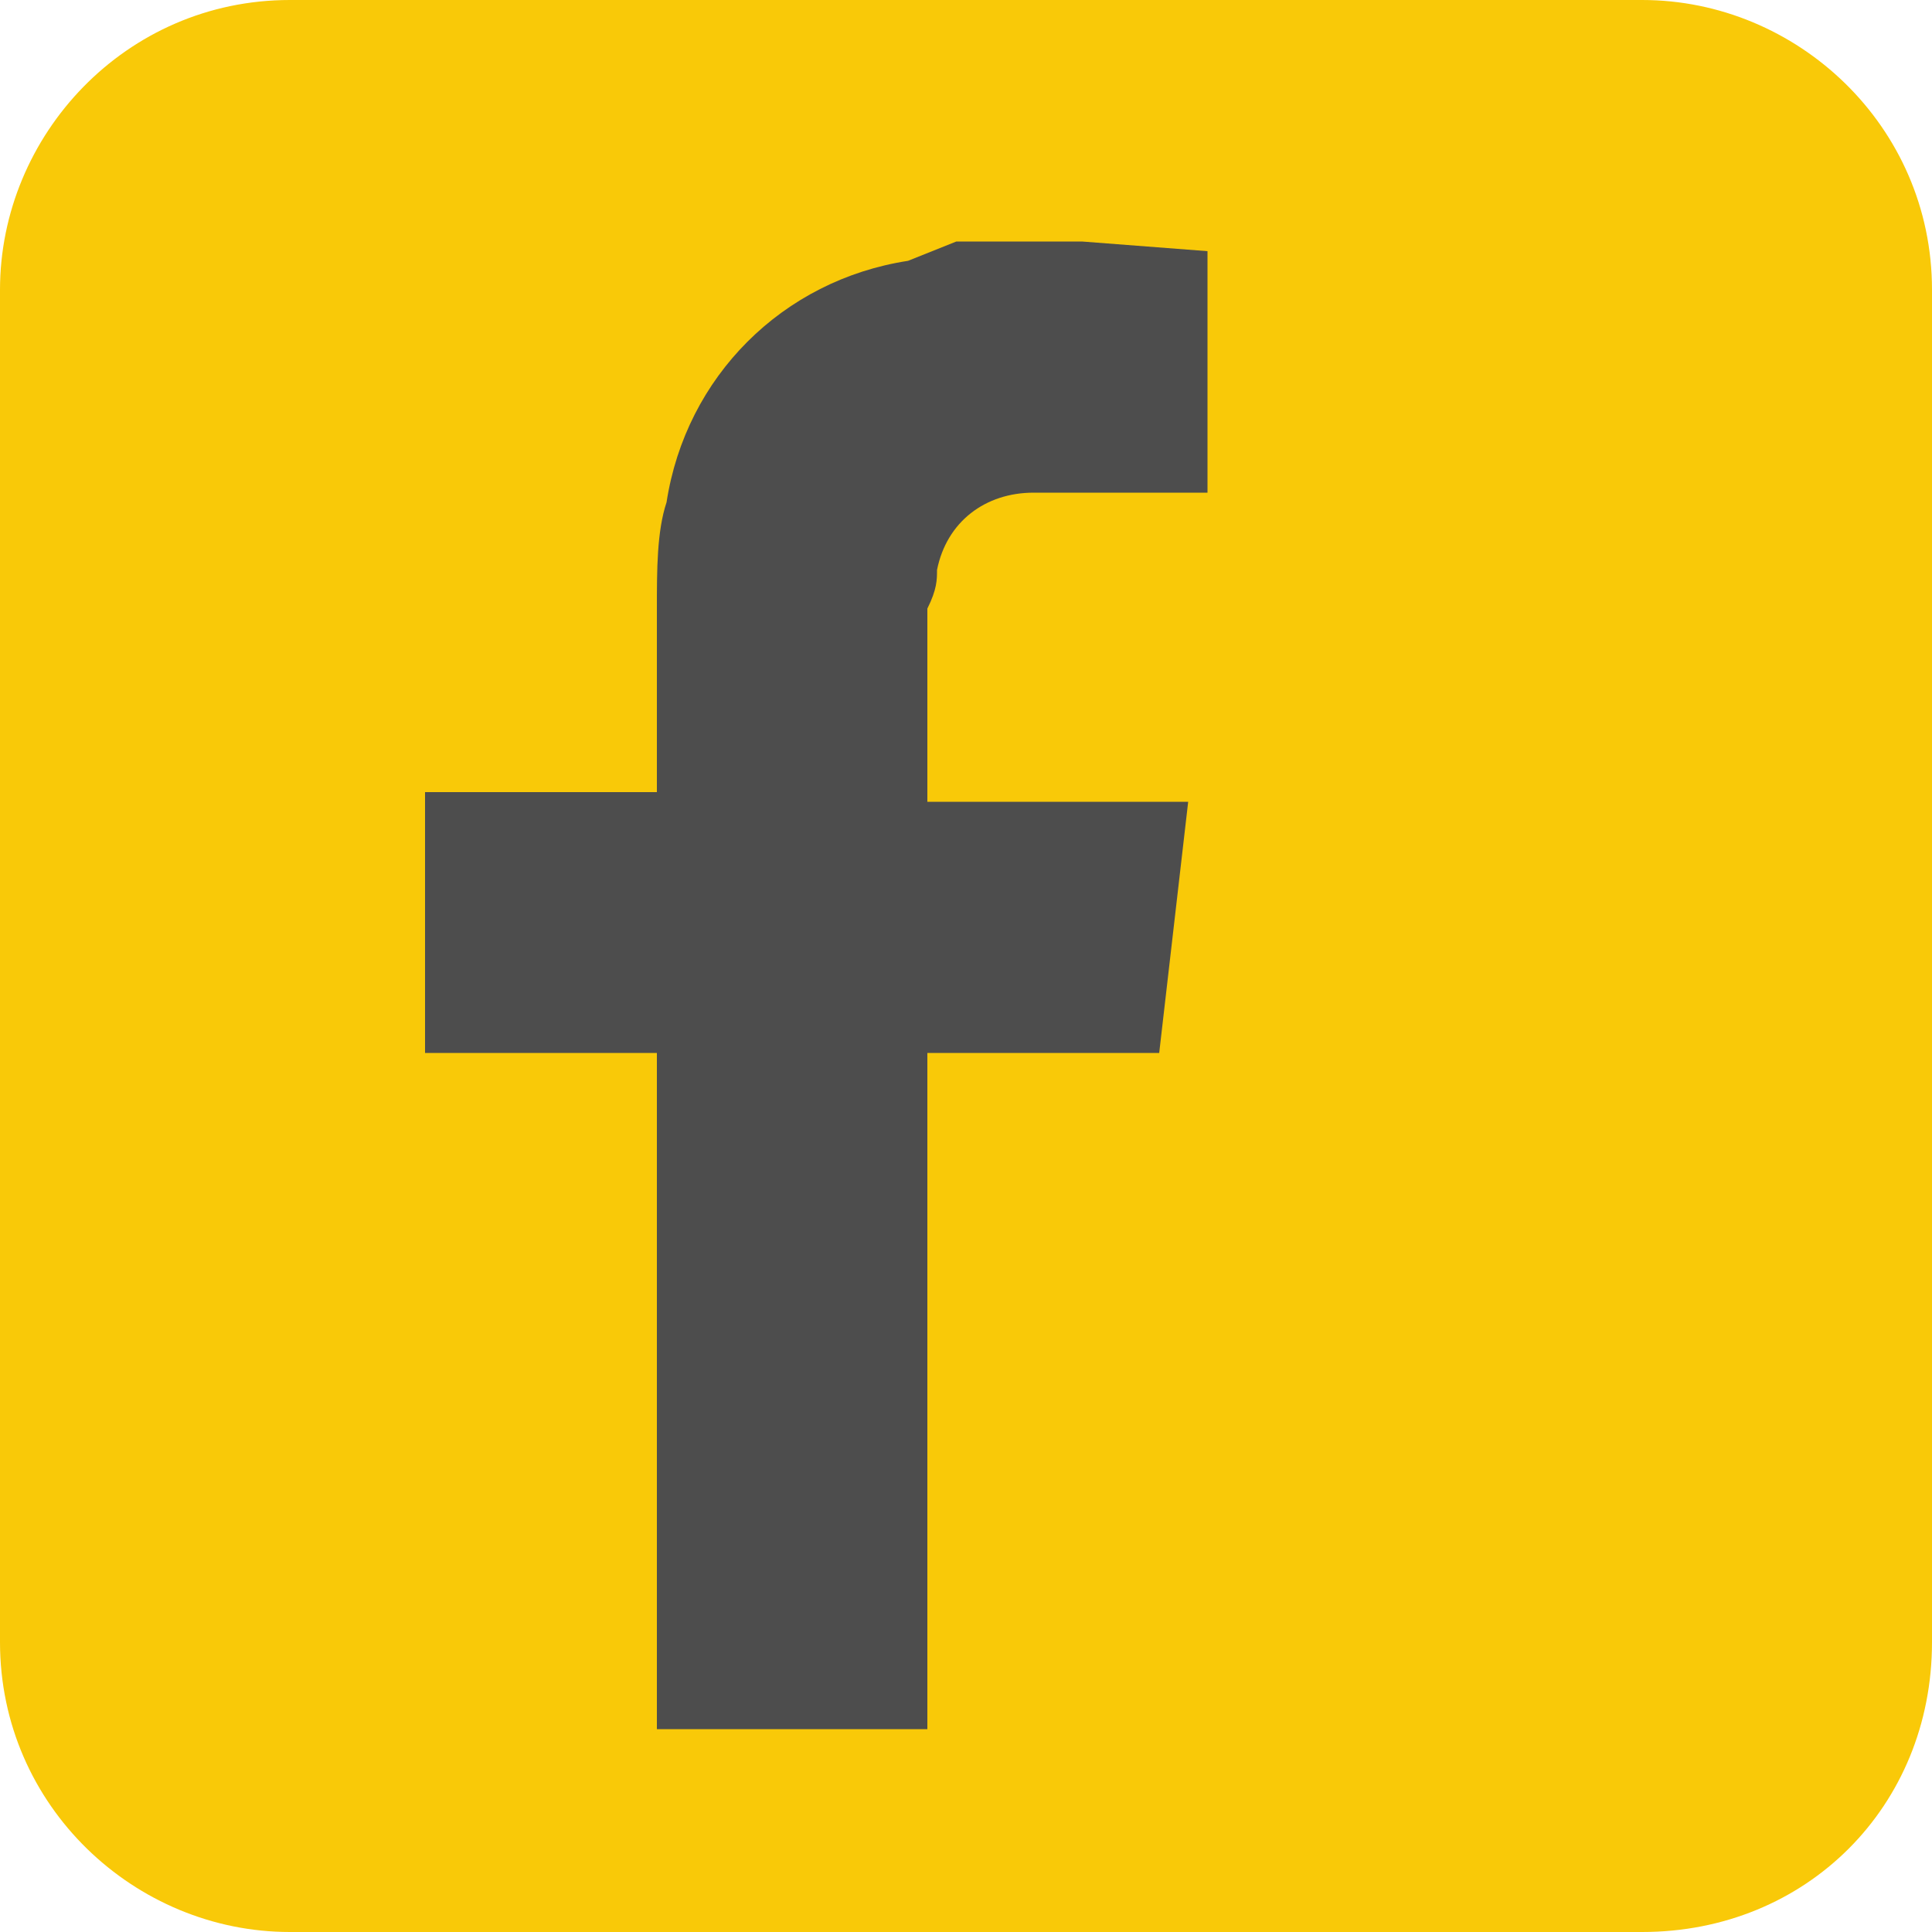
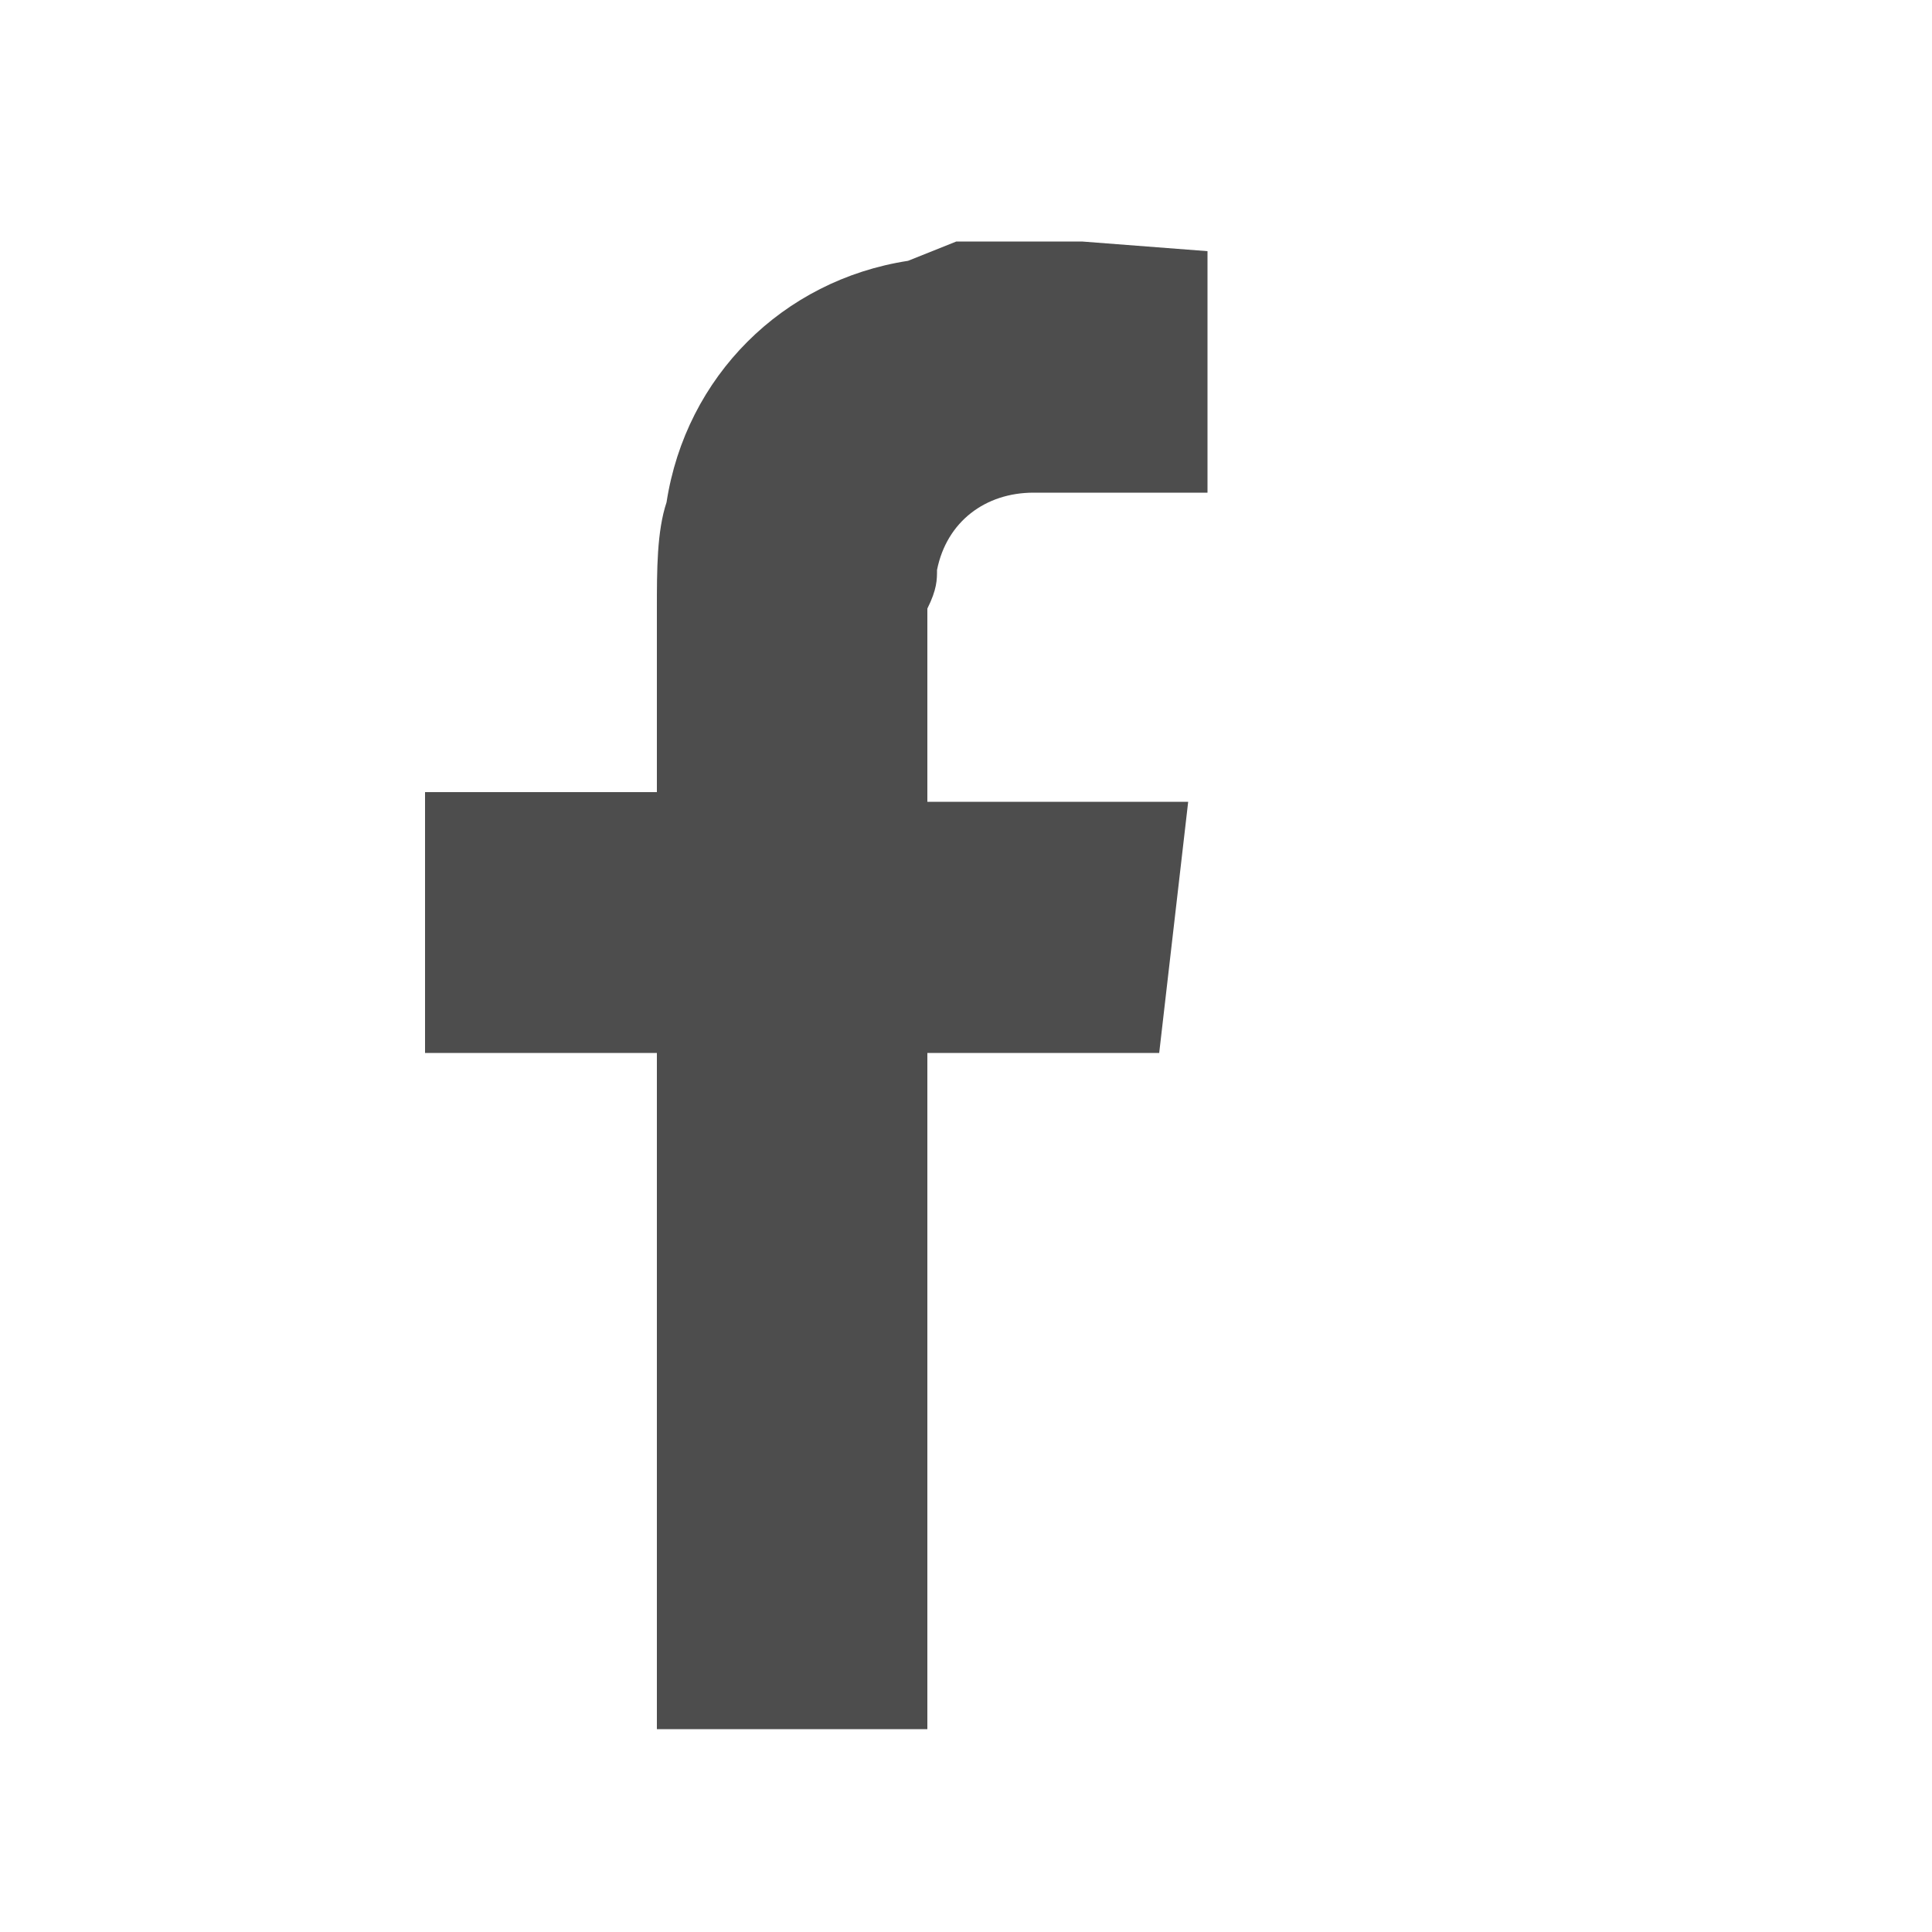
<svg xmlns="http://www.w3.org/2000/svg" version="1.1" id="Layer_1" x="0px" y="0px" viewBox="0 0 20 20" style="enable-background:new 0 0 20 20;" xml:space="preserve">
  <style type="text/css">
	.st0{fill:#F9C908;}
	.st1{fill:#4D4D4D;}
</style>
-   <path class="st0" d="M17,20H3c-1.6,0-3-1.3-3-3V3c0-1.6,1.3-3,3-3H17c1.6,0,3,1.3,3,3V17C20,18.7,18.7,20,17,20z" />
  <path class="st1" d="M9.9,2.5h1.3l1.3,0.1v2.5h-1.8c-0.5,0-0.9,0.3-1,0.8c0,0.1,0,0.2-0.1,0.4v1.9c0,0,0,0.1,0,0.1h2.7L12,10.9H9.6  v7H6.8v-7H4.4V8.2h2.4V8c0-0.6,0-1.2,0-1.7c0-0.4,0-0.8,0.1-1.1c0.2-1.3,1.2-2.3,2.5-2.5L9.9,2.5z" />
</svg>